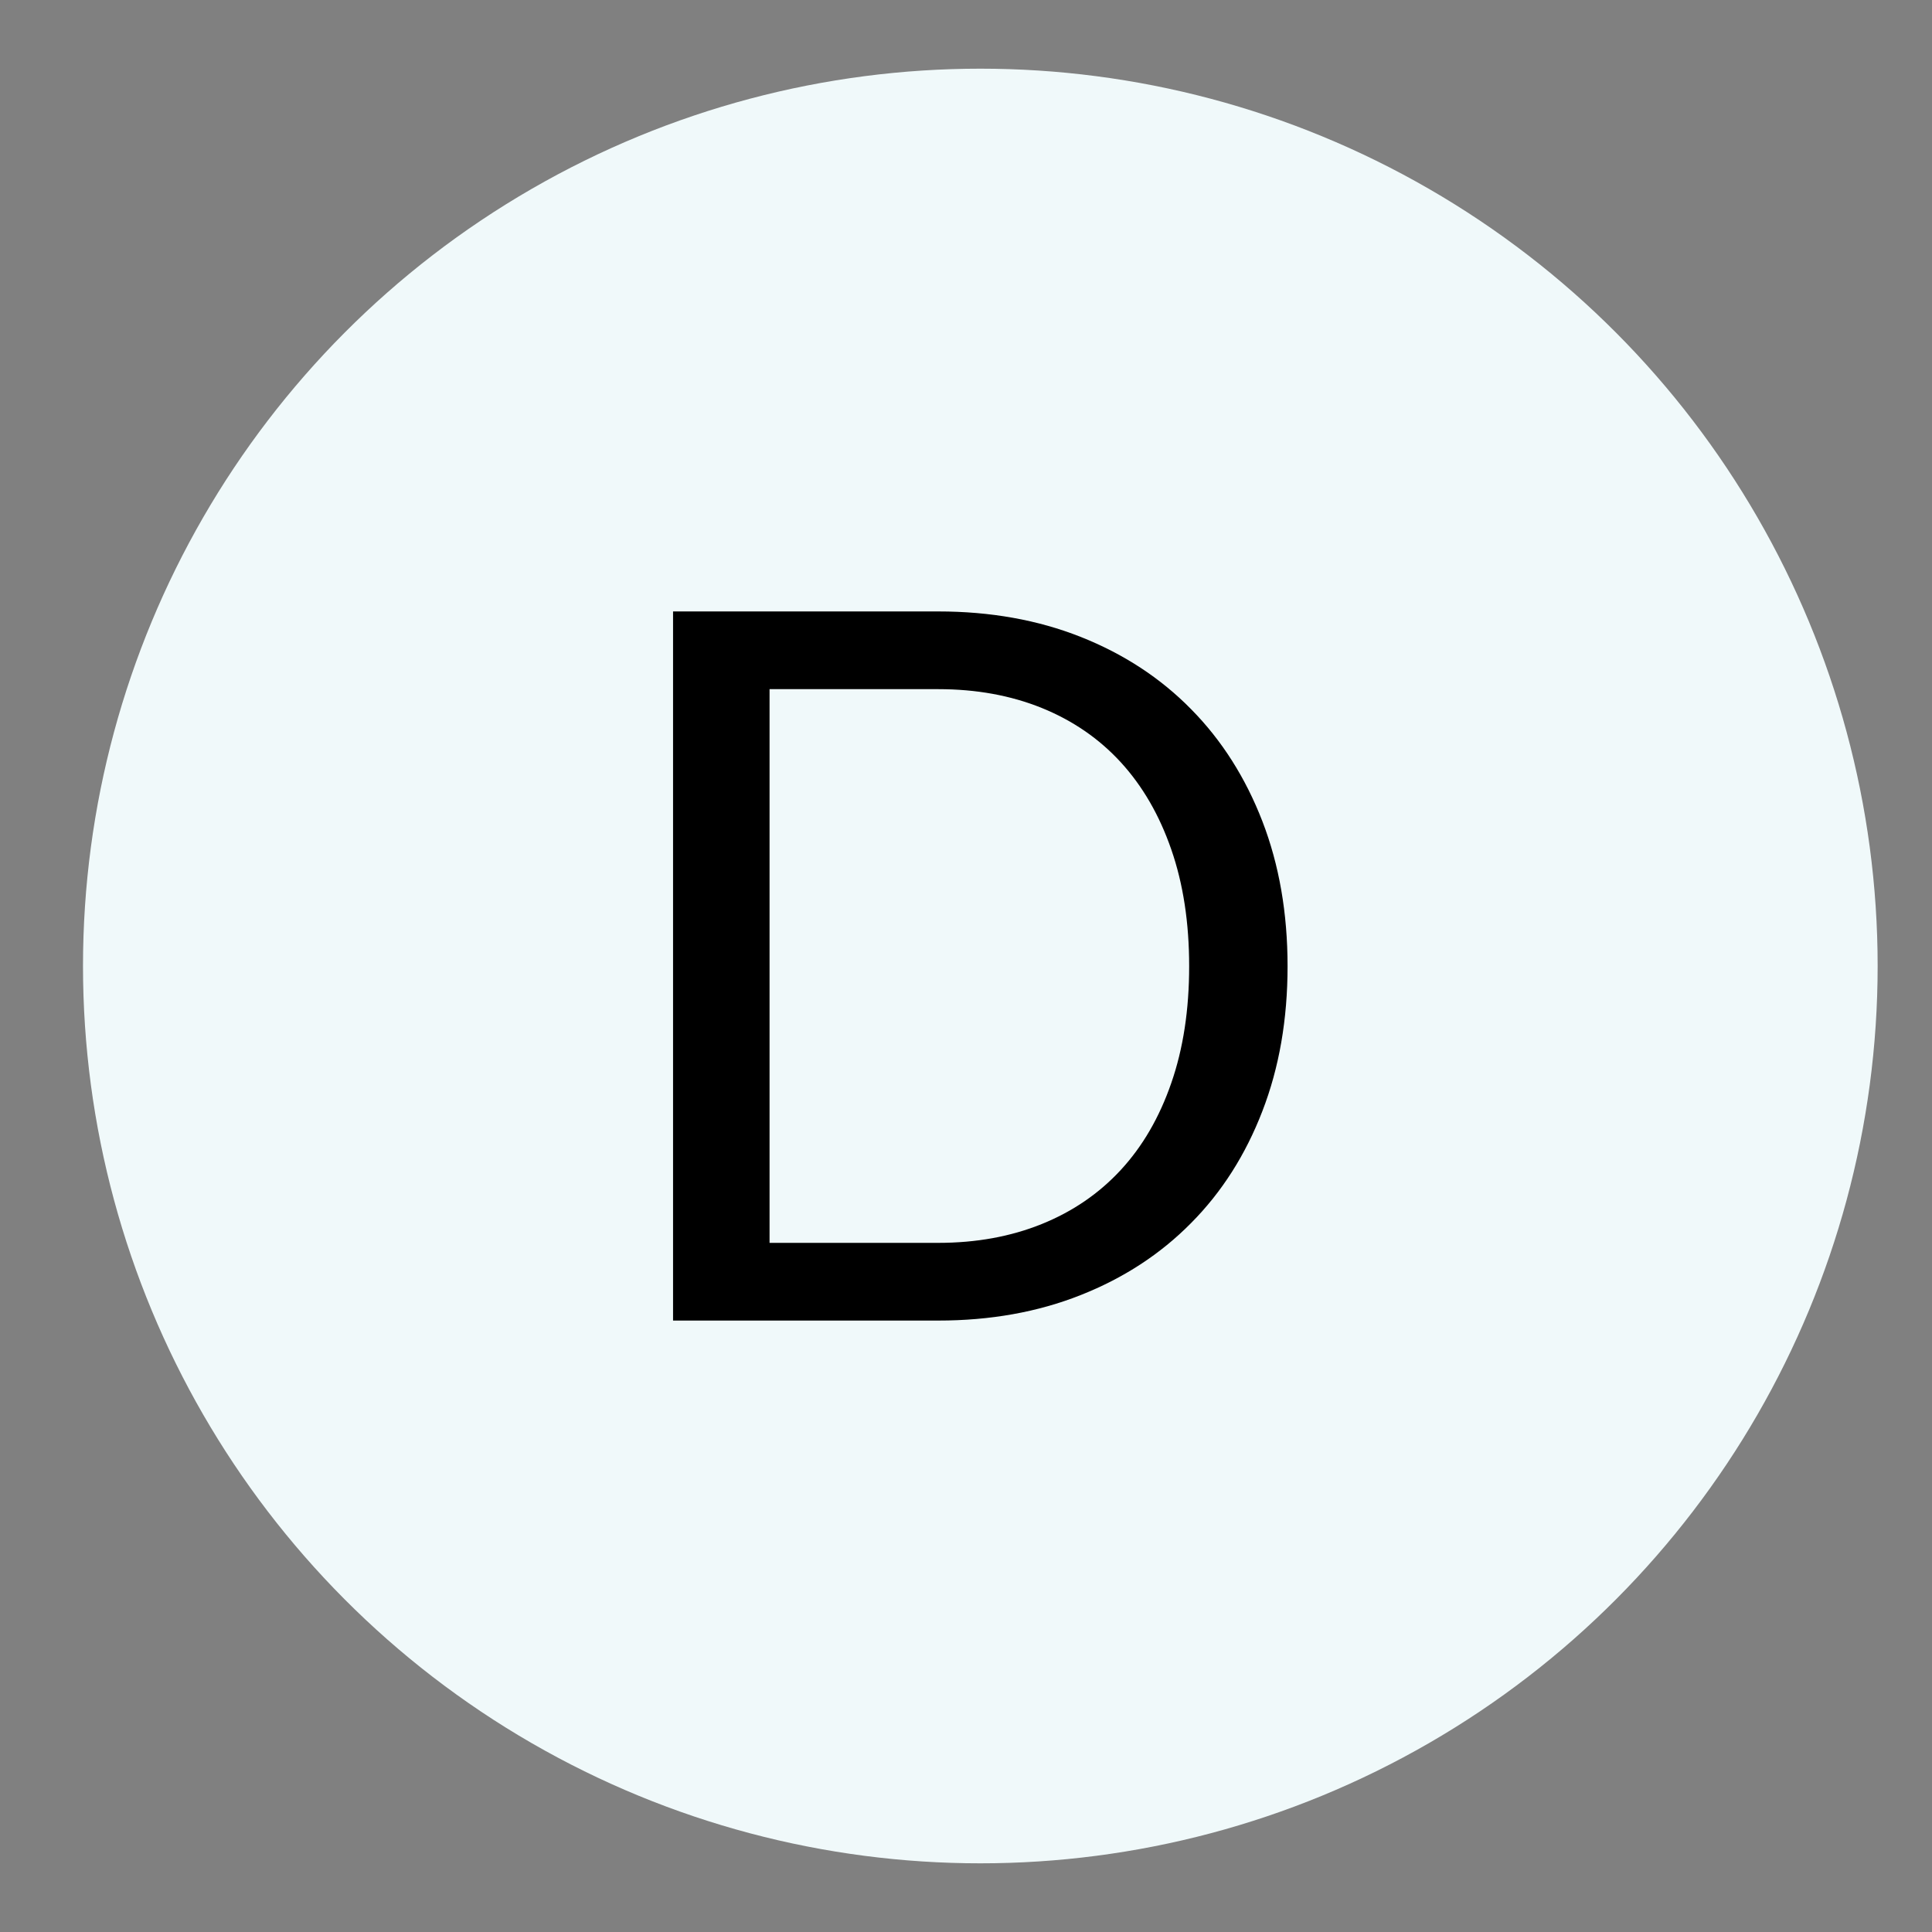
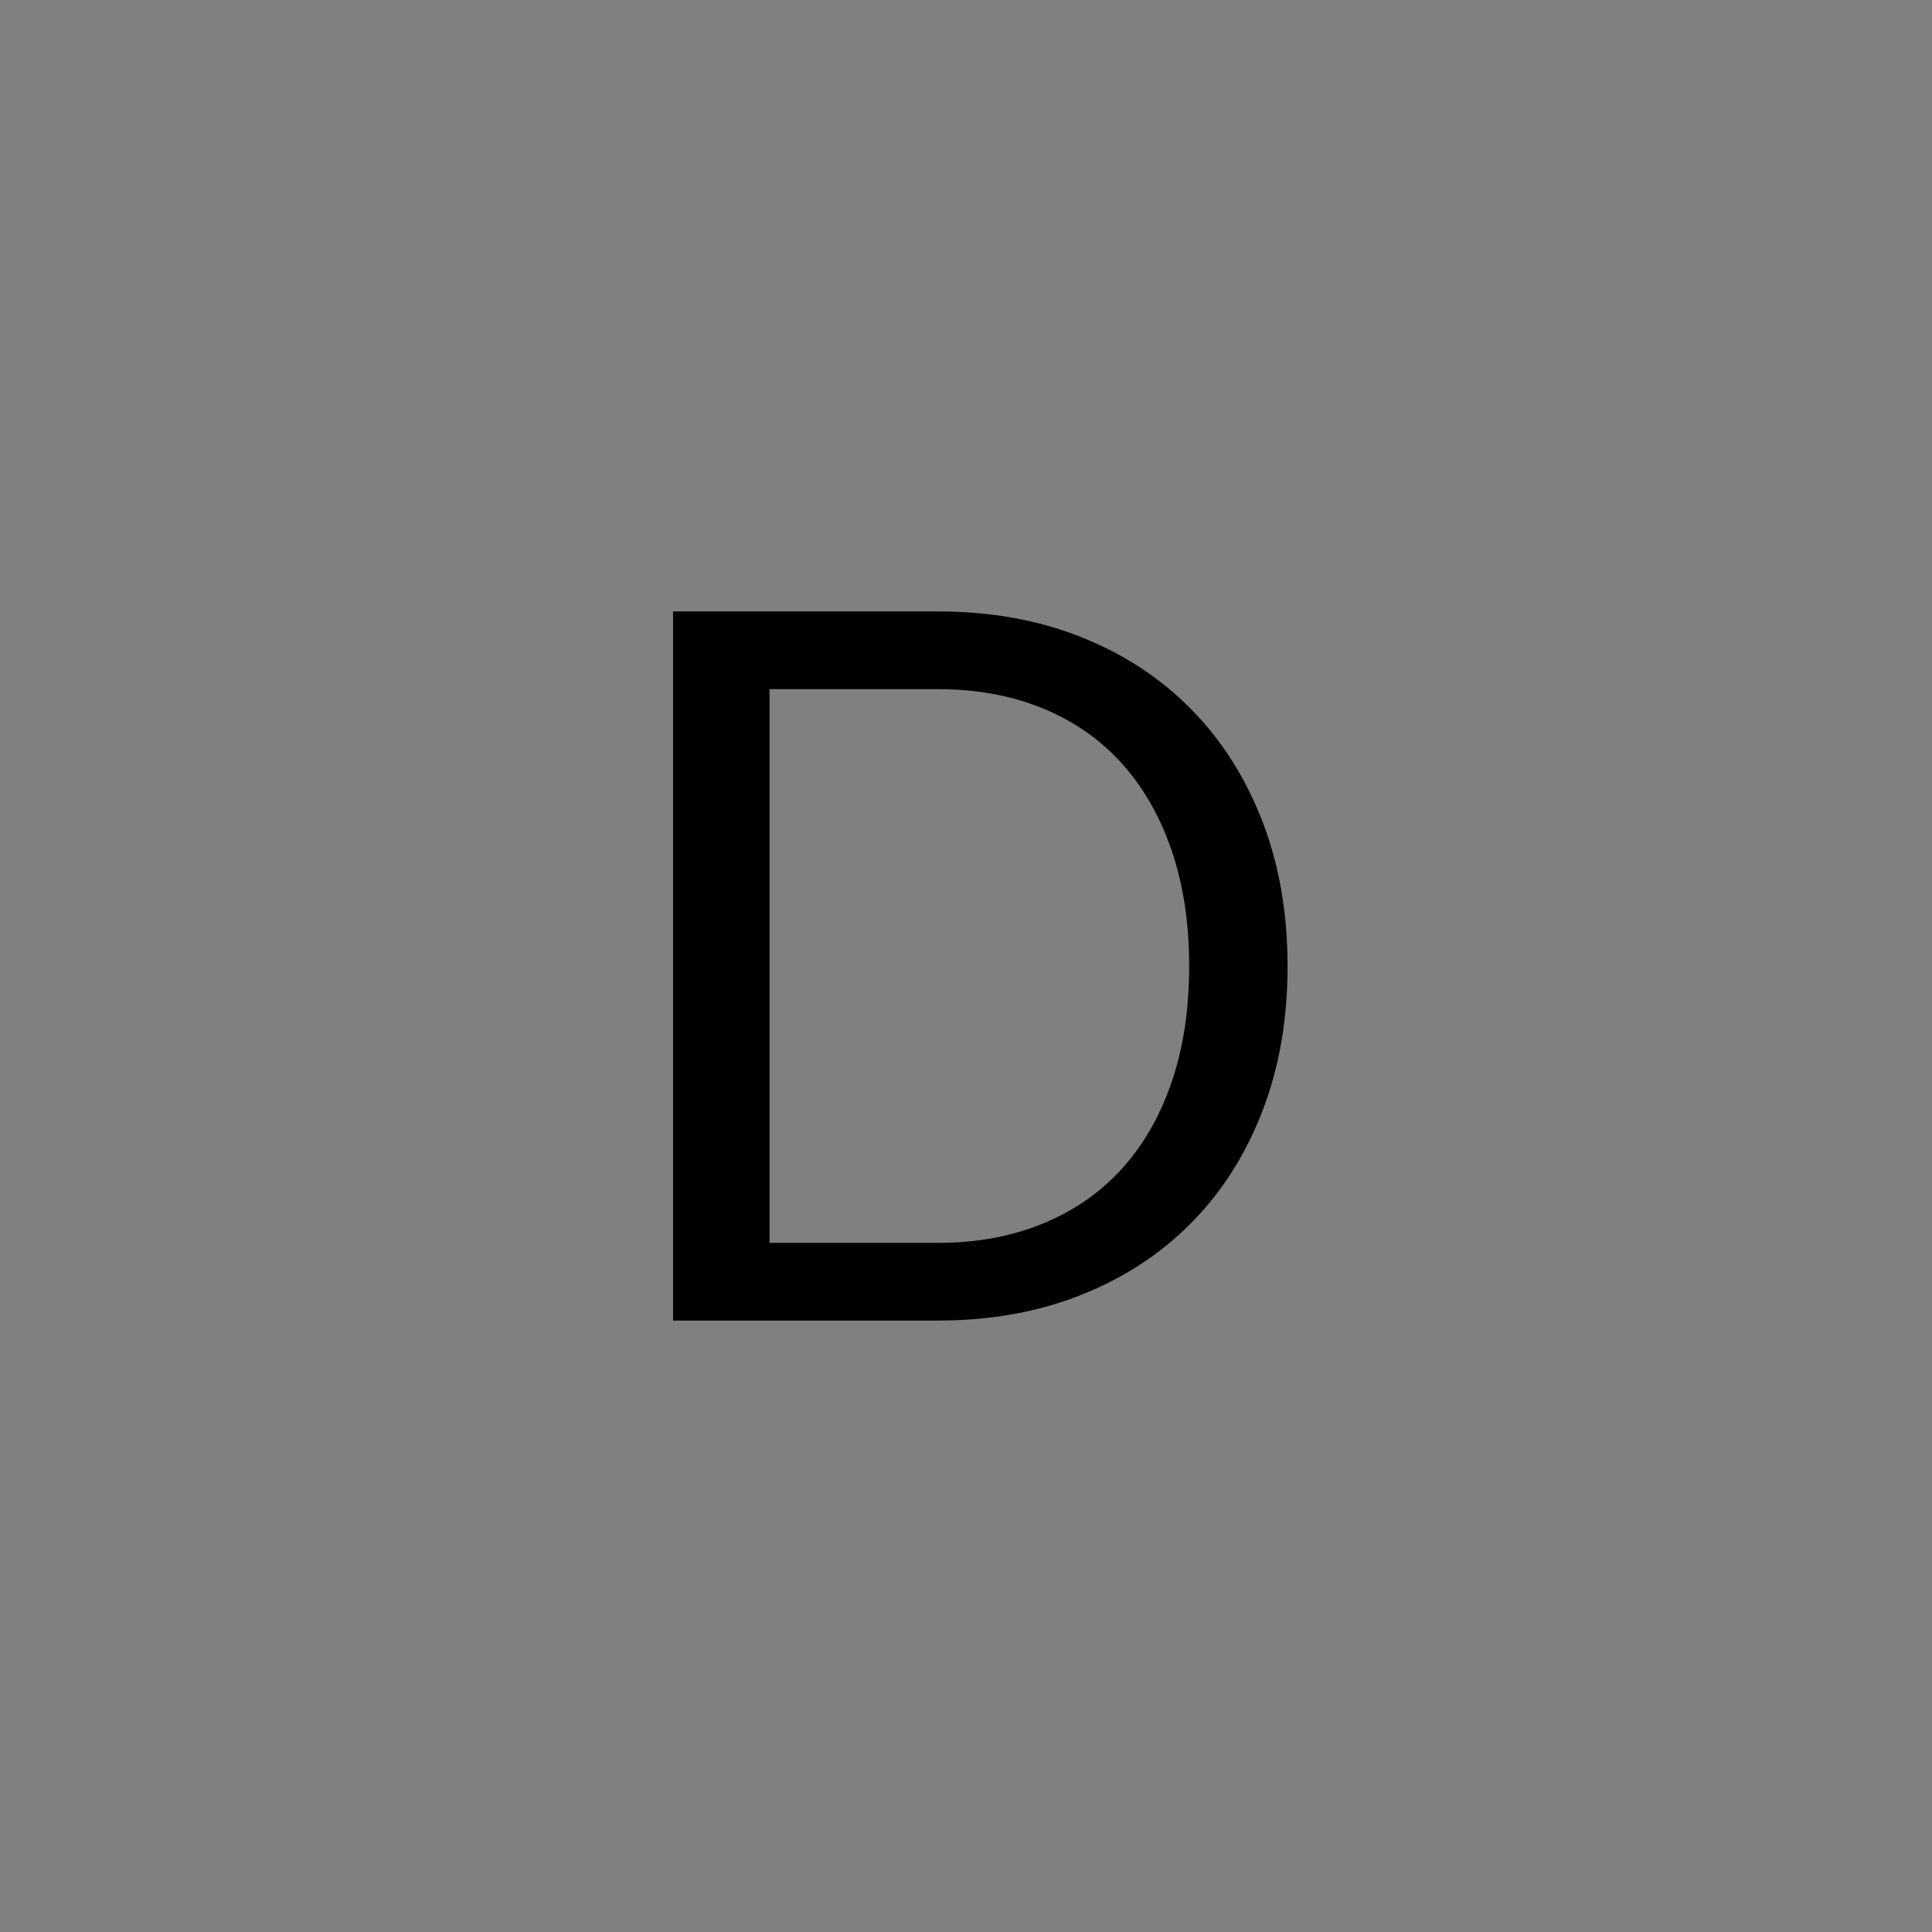
<svg xmlns="http://www.w3.org/2000/svg" version="1.1" id="Layer_1" x="0px" y="0px" width="75px" height="75px" viewBox="0 0 75 75" enable-background="new 0 0 75 75" xml:space="preserve">
  <rect x="0" y="0" width="75" height="75" fill="#808080" stroke="none" />
-   <circle fill="#F0F9FA" cx="38.056" cy="37.5" r="34.834" />
  <g>
    <path d="M49.983,37.51c0,2.063-0.325,3.938-0.979,5.627c-0.653,1.693-1.572,3.139-2.767,4.342c-1.188,1.205-2.62,2.137-4.284,2.795   c-1.663,0.66-3.508,0.99-5.533,0.99H26.128V23.736h10.293c2.025,0,3.87,0.33,5.533,0.989c1.664,0.66,3.096,1.595,4.284,2.805   c1.194,1.21,2.113,2.661,2.767,4.351C49.658,33.572,49.983,35.448,49.983,37.51z M46.163,37.51c0-1.691-0.231-3.202-0.694-4.533   c-0.46-1.332-1.113-2.459-1.957-3.382c-0.845-0.922-1.87-1.625-3.073-2.113c-1.204-0.486-2.542-0.729-4.017-0.729h-6.548v21.495   h6.548c1.475,0,2.813-0.244,4.017-0.73c1.203-0.486,2.229-1.188,3.073-2.104c0.844-0.914,1.497-2.039,1.957-3.371   C45.932,40.711,46.163,39.199,46.163,37.51z" />
  </g>
</svg>